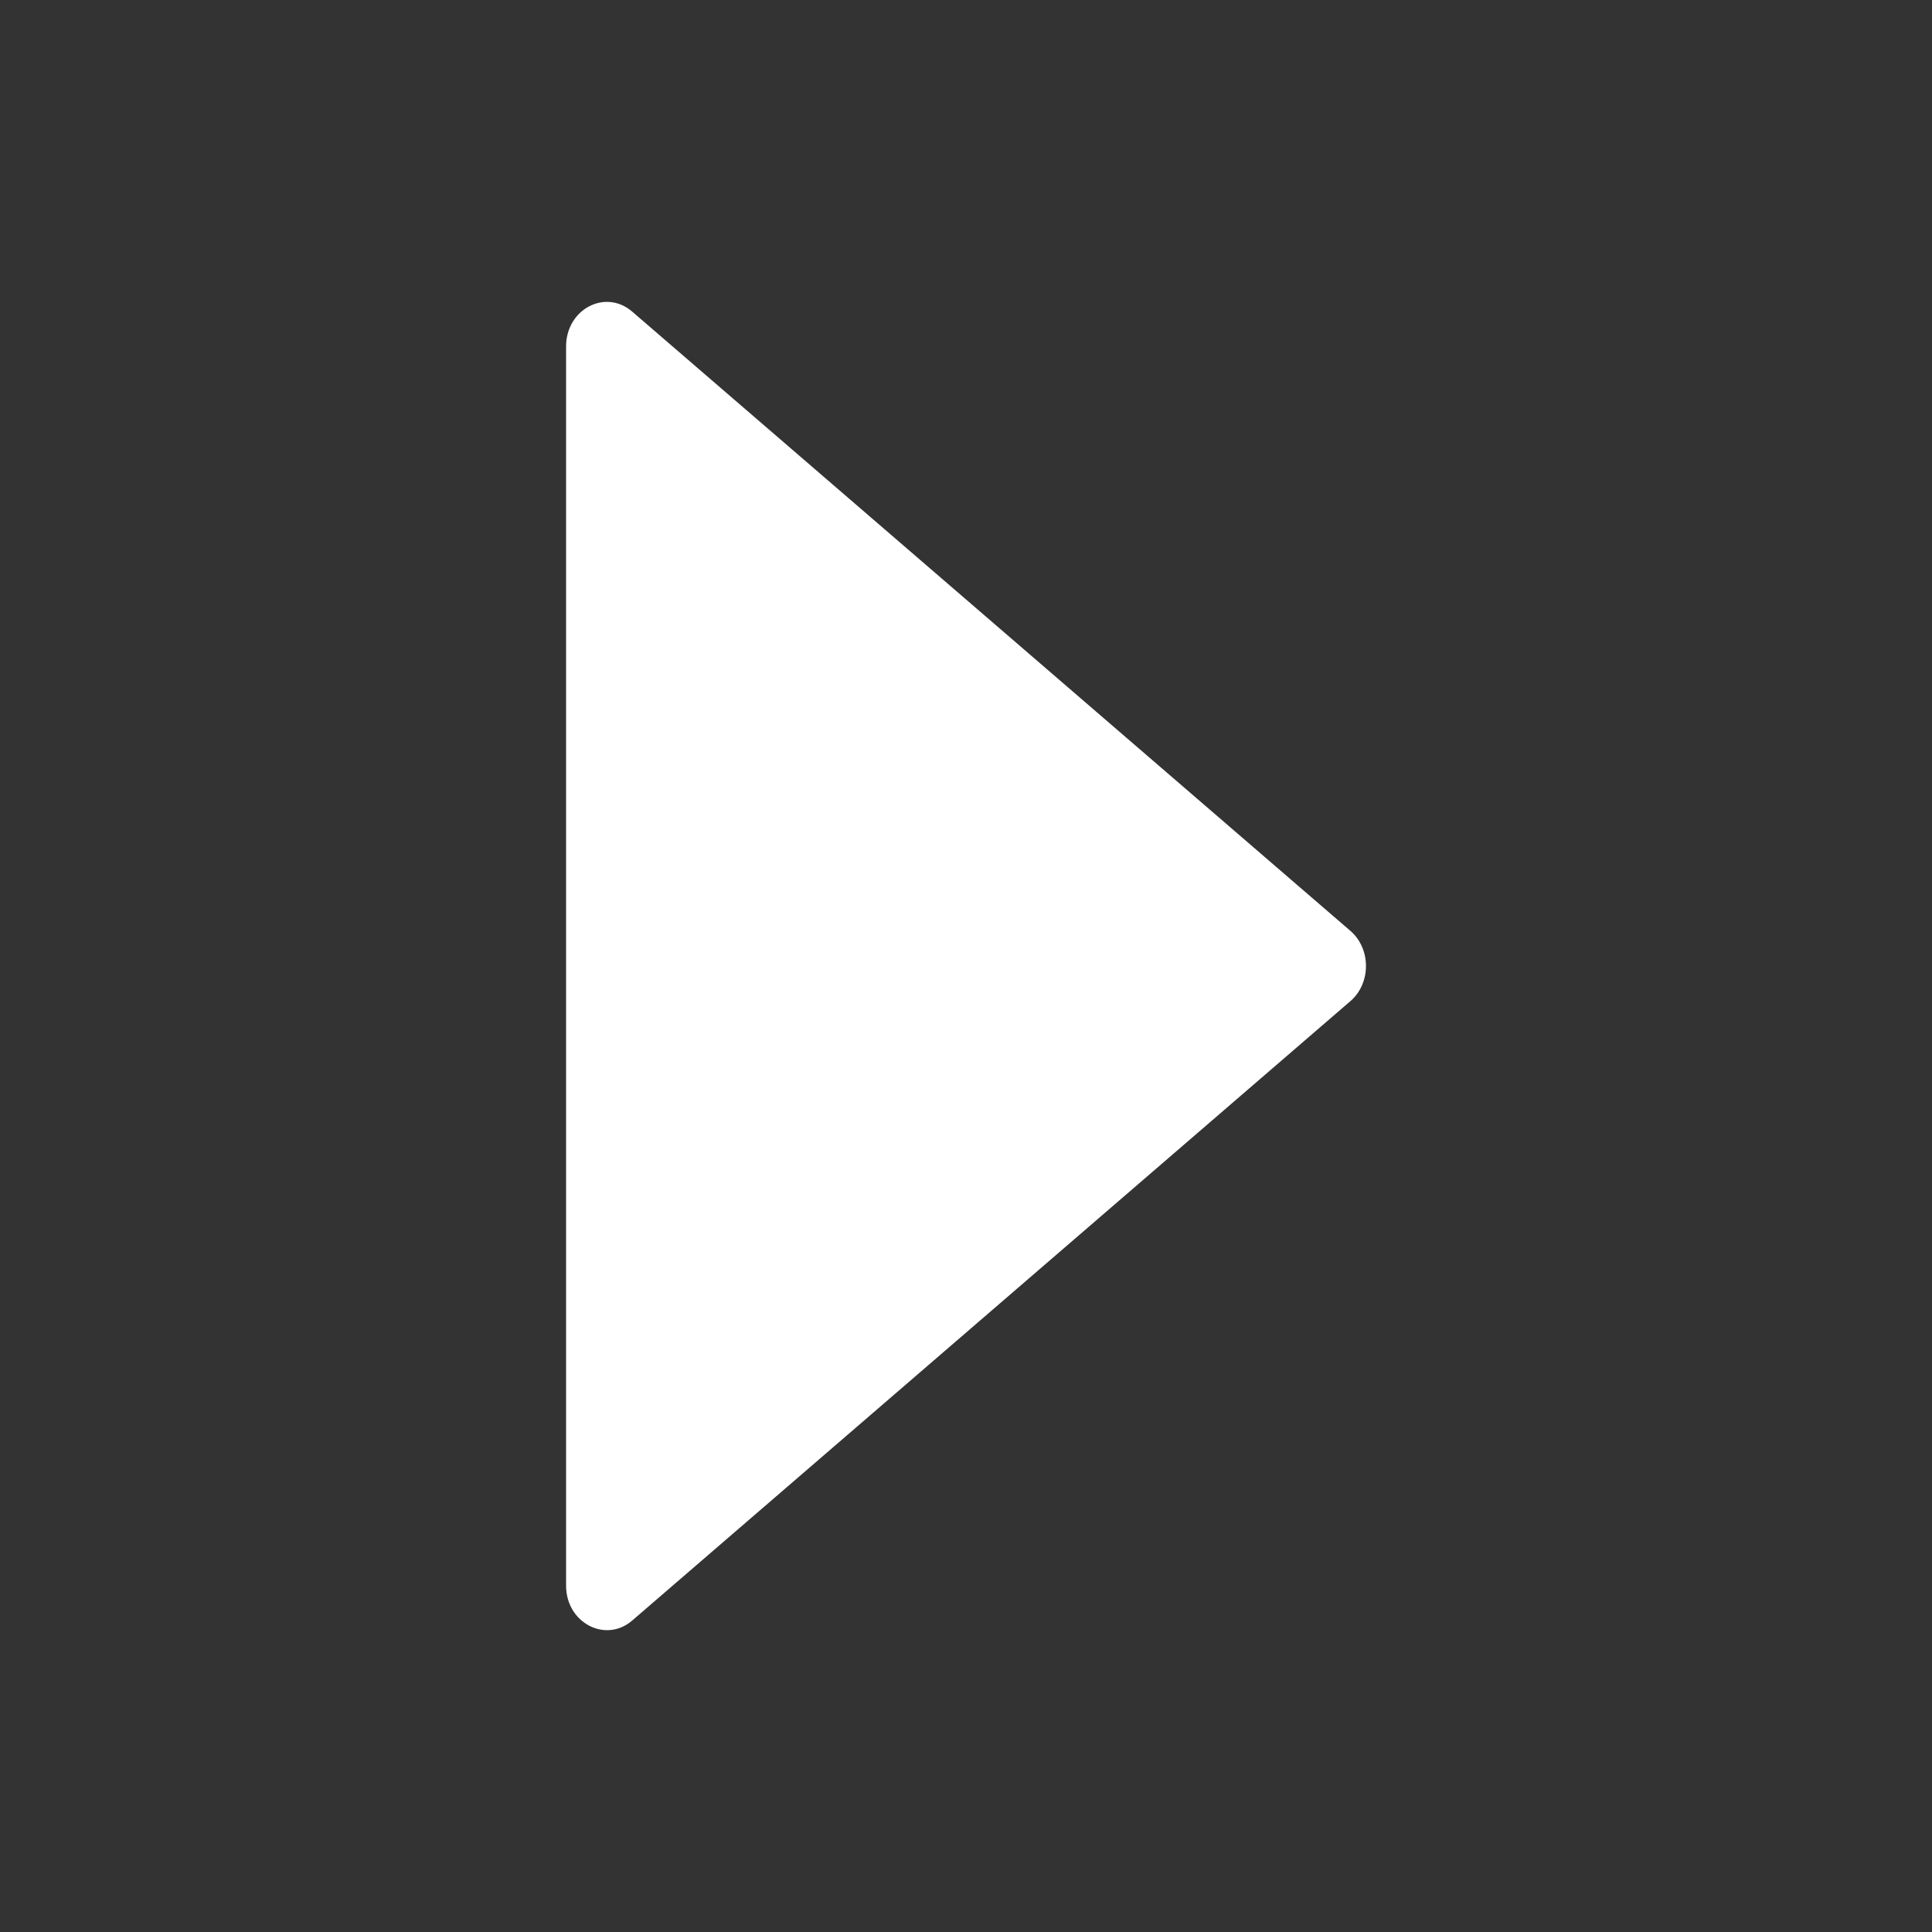
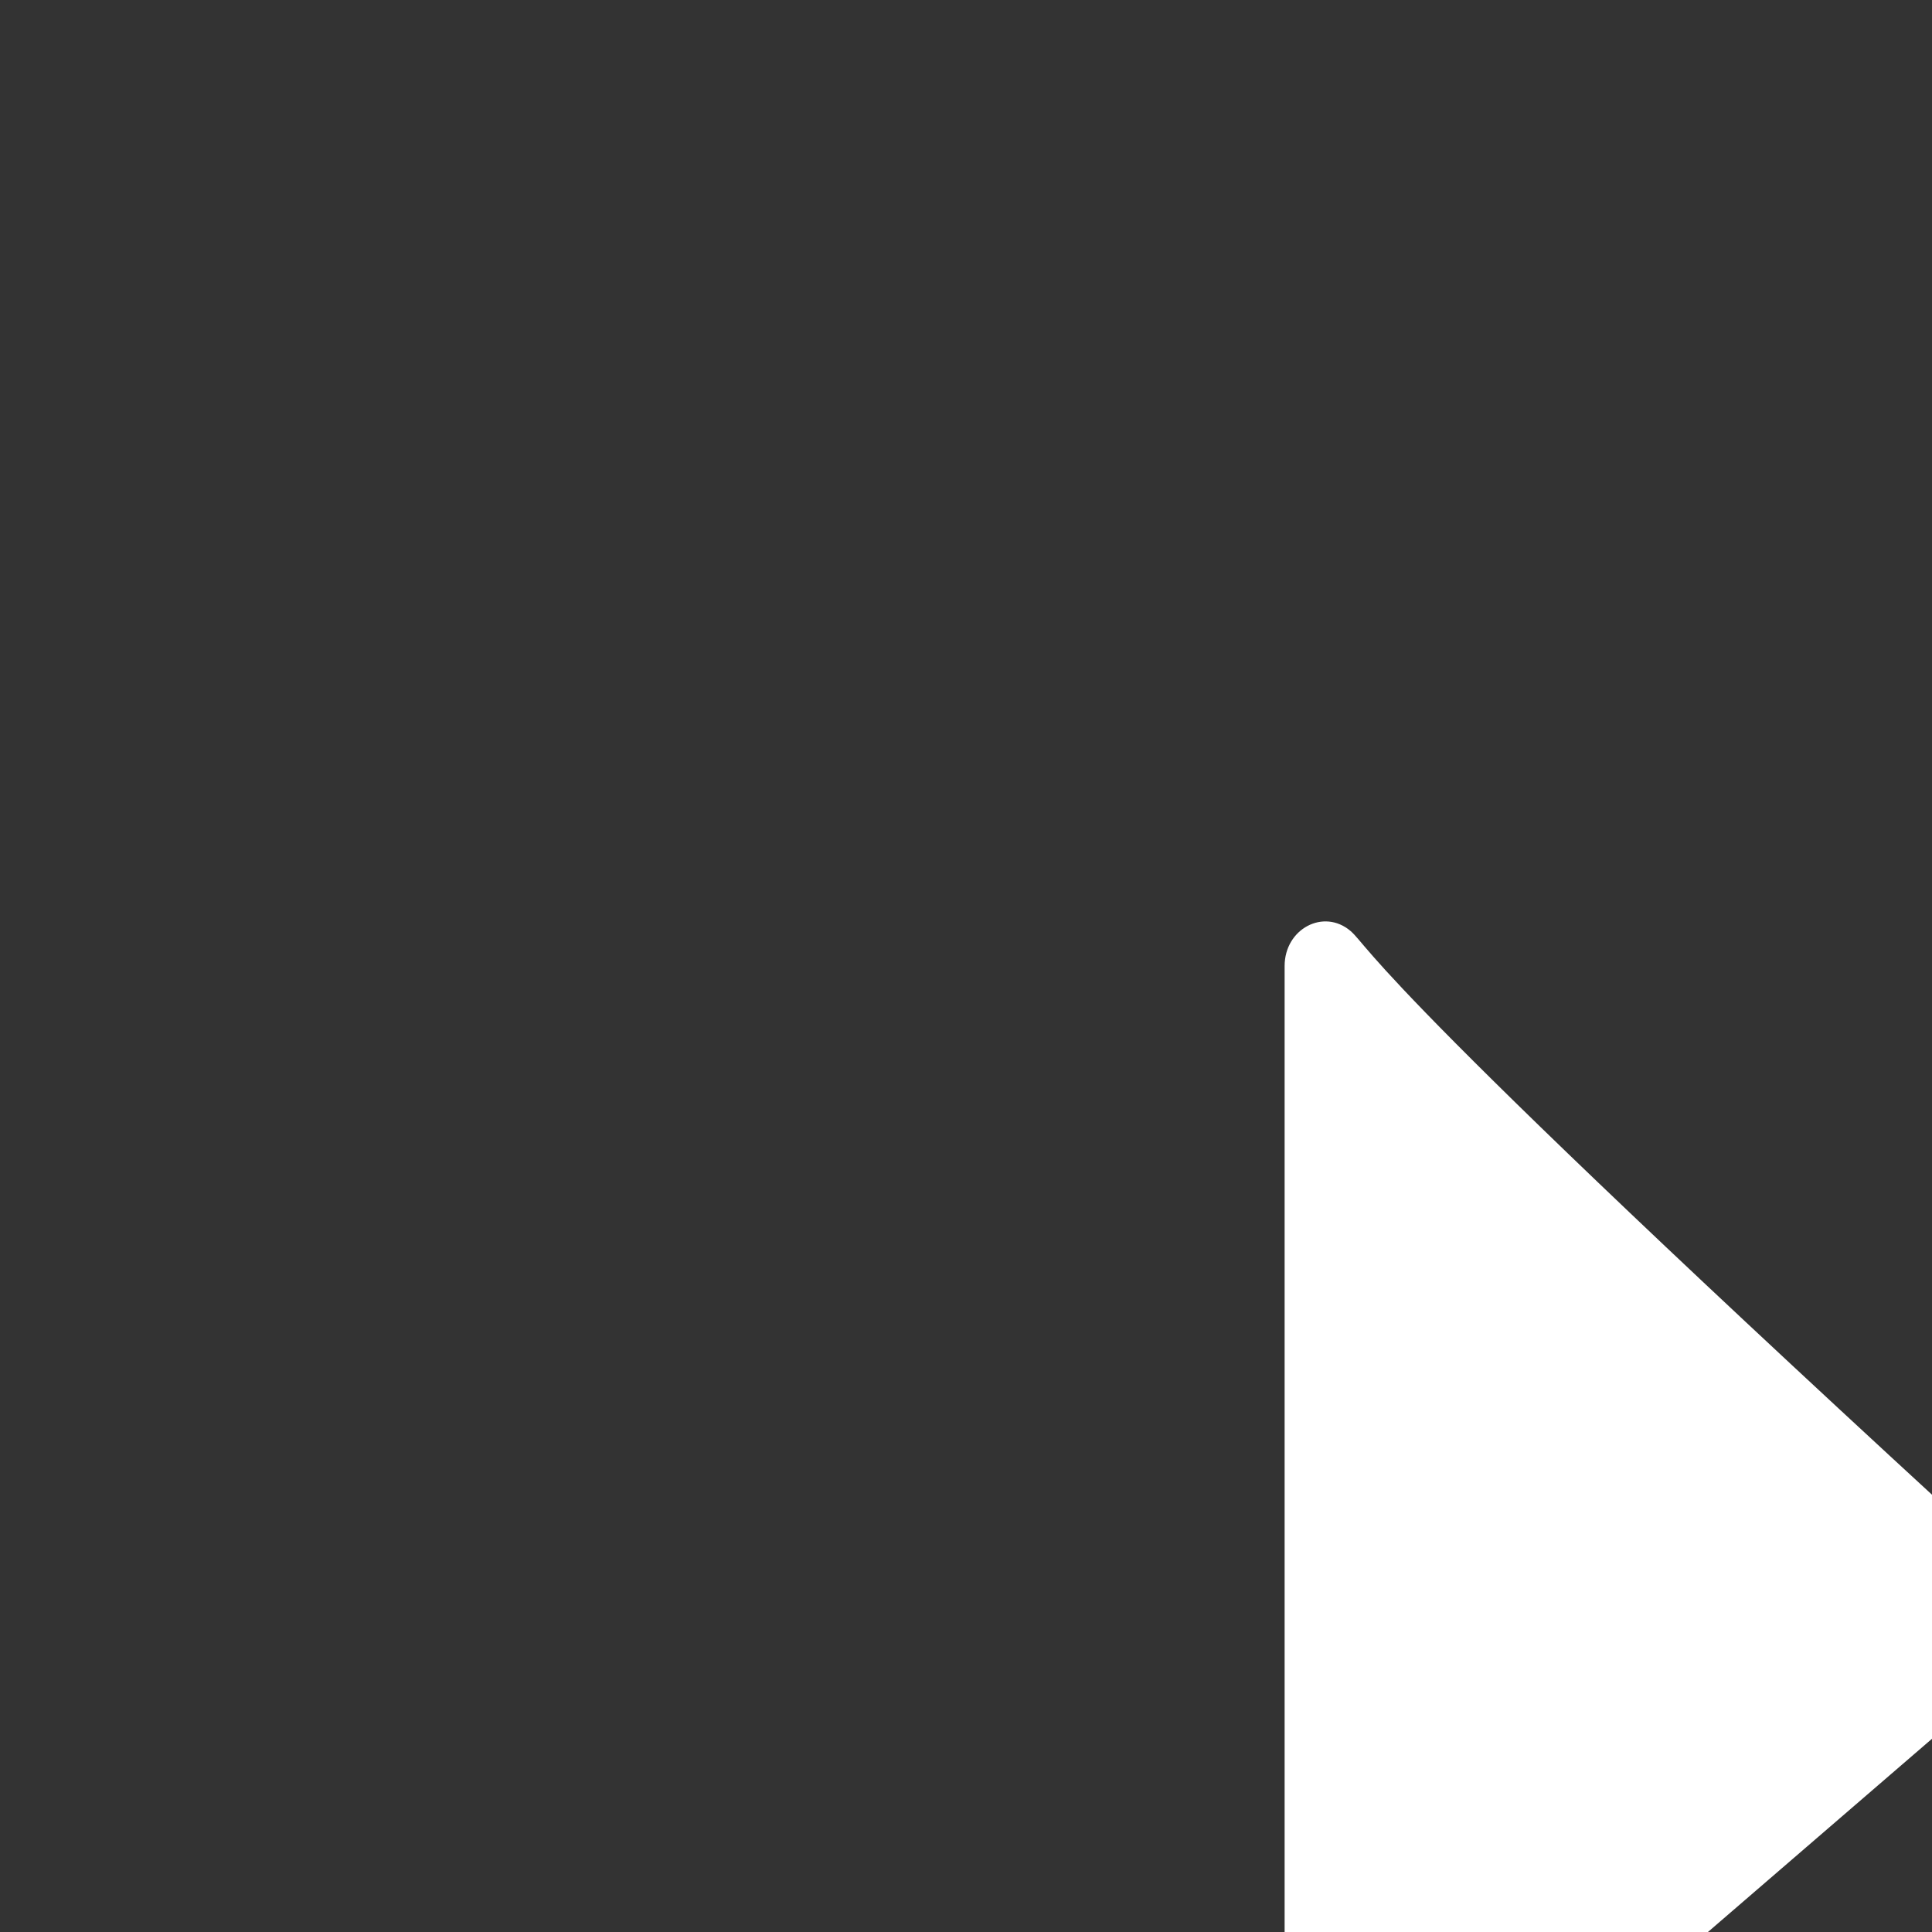
<svg xmlns="http://www.w3.org/2000/svg" version="1.1" id="Layer_1" x="0px" y="0px" width="12px" height="12px" viewBox="0 0 12 12" enable-background="new 0 0 12 12" xml:space="preserve">
  <rect x="0" y="0" width="12" height="12" fill="#333333" stroke="none" />
-   <path fill="#FFFFFF" d="M8.389,5.783L3.926,1.935c-0.167-0.143-0.41-0.014-0.41,0.217v7.697c0,0.23,0.244,0.359,0.41,0.217  l4.463-3.849C8.516,6.106,8.516,5.894,8.389,5.783z" />
+   <path fill="#FFFFFF" d="M8.389,5.783c-0.167-0.143-0.41-0.014-0.41,0.217v7.697c0,0.23,0.244,0.359,0.41,0.217  l4.463-3.849C8.516,6.106,8.516,5.894,8.389,5.783z" />
</svg>